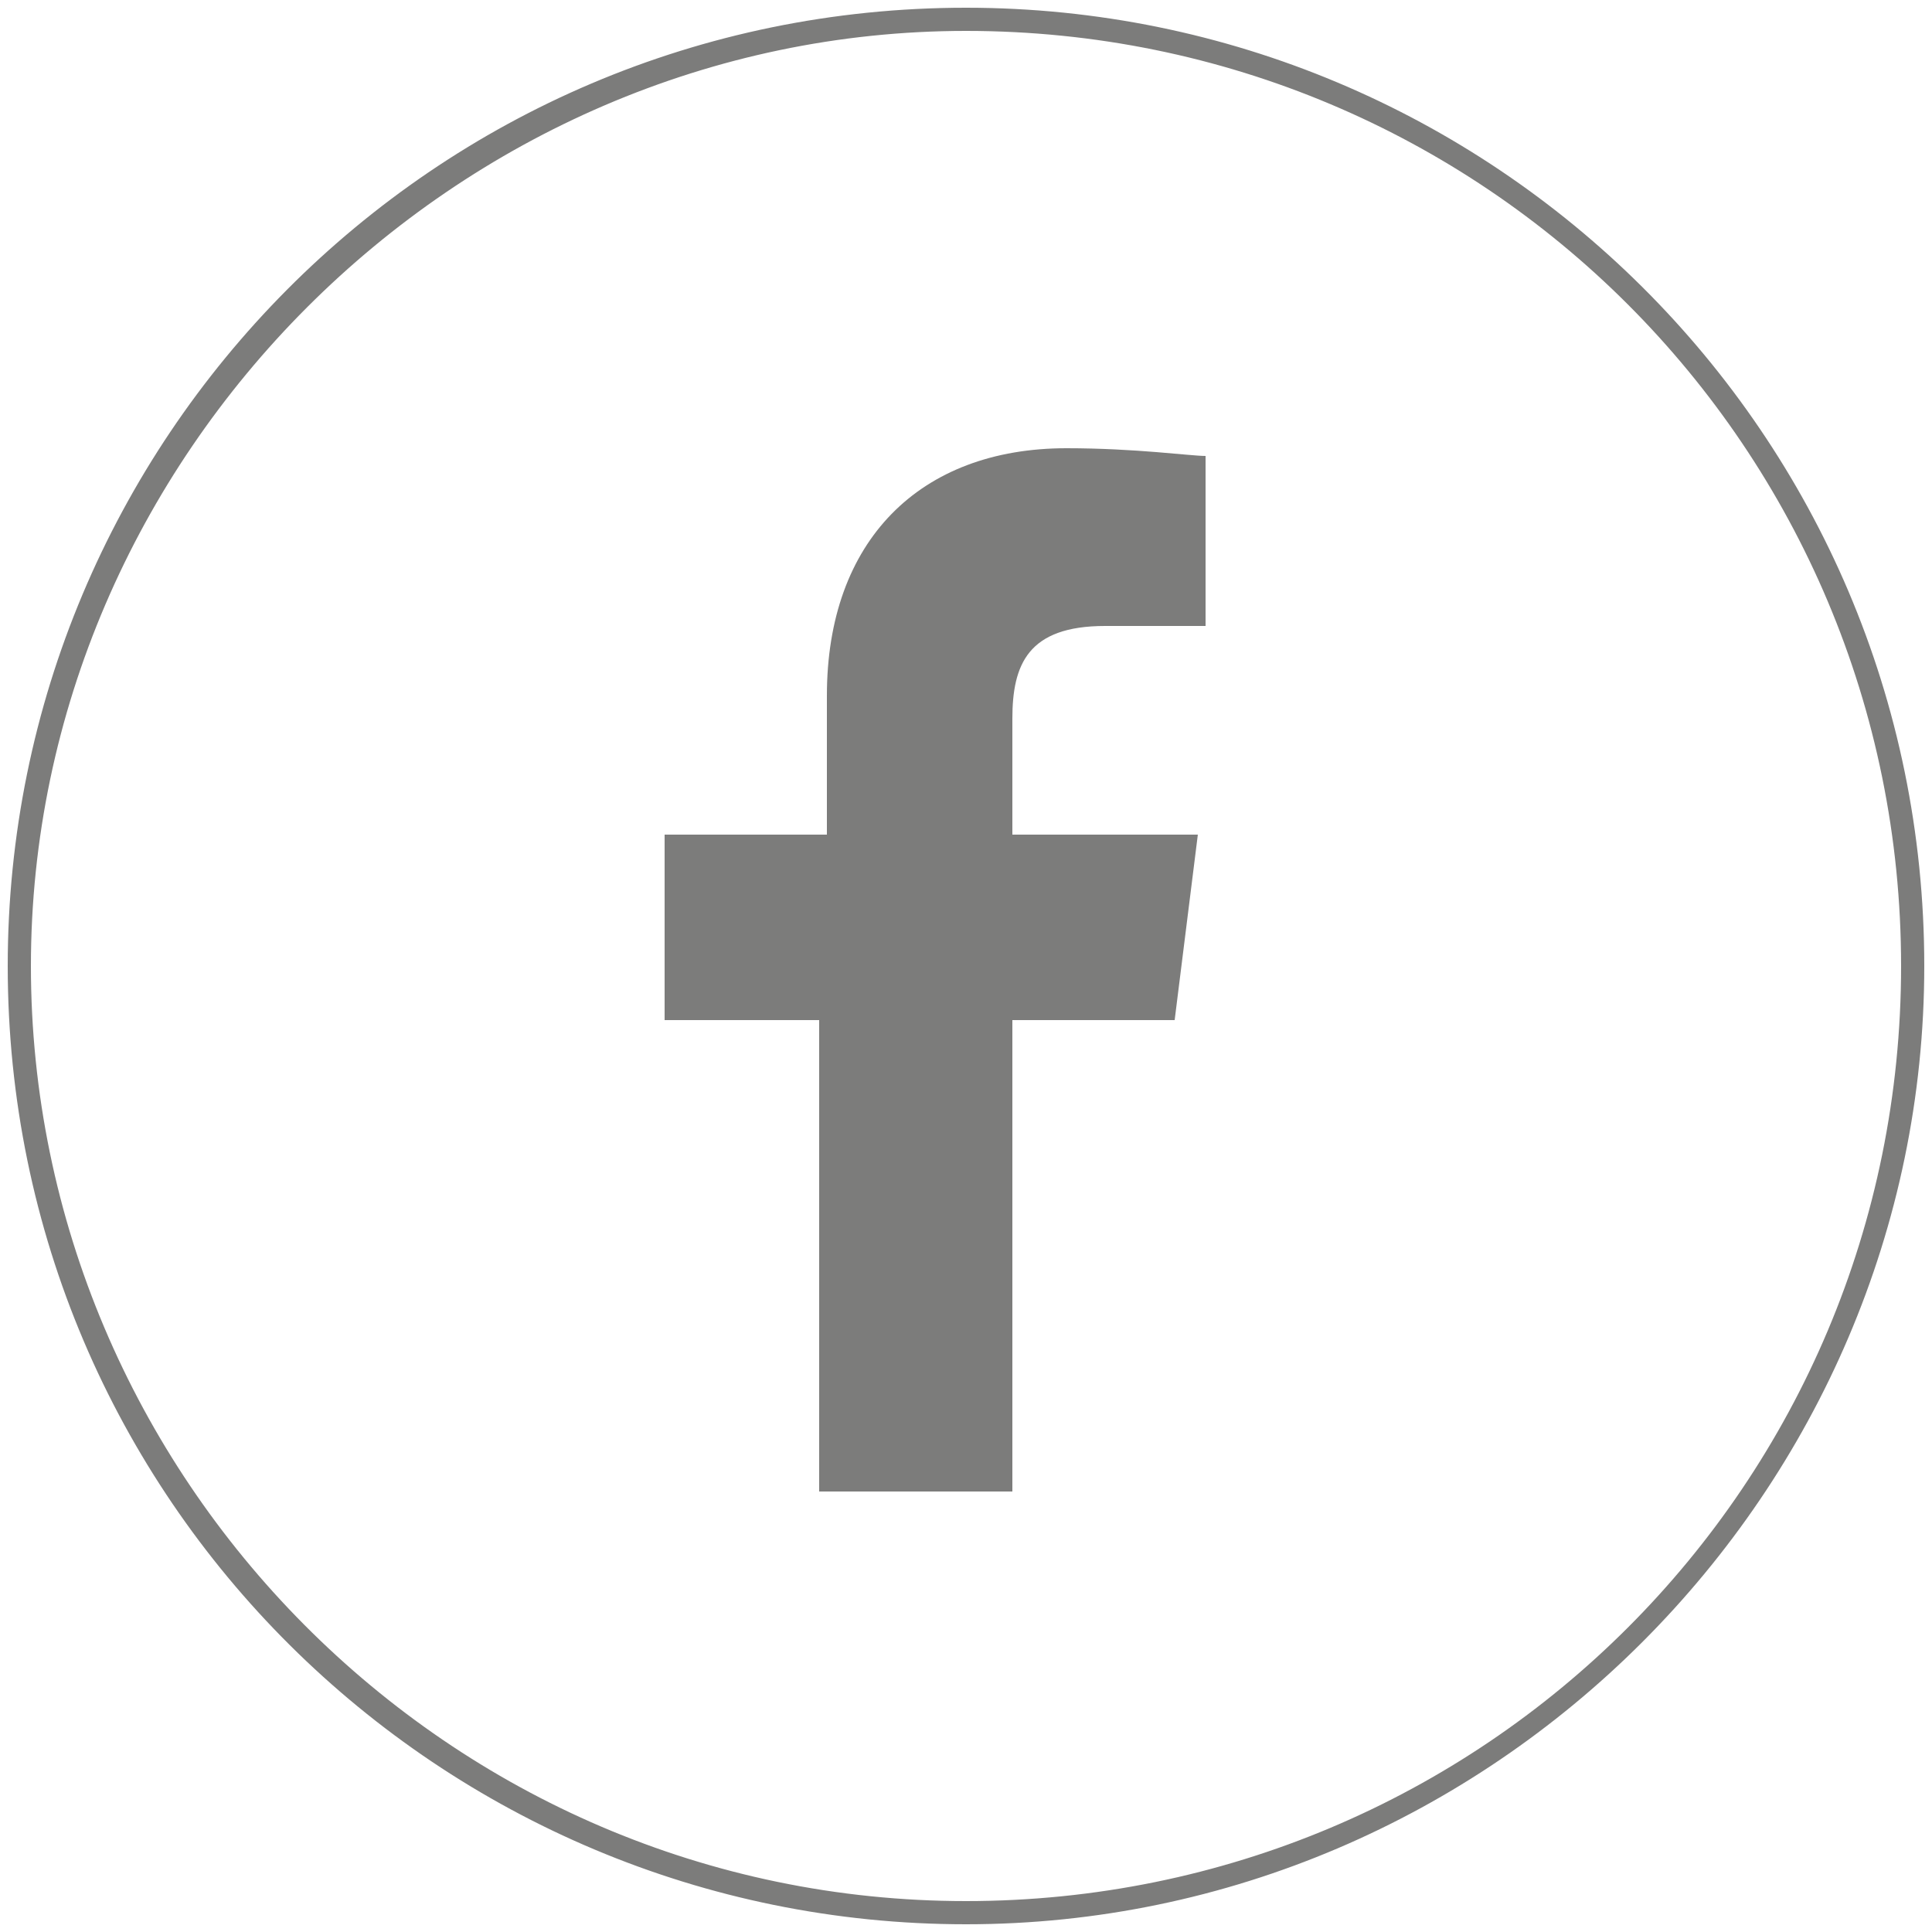
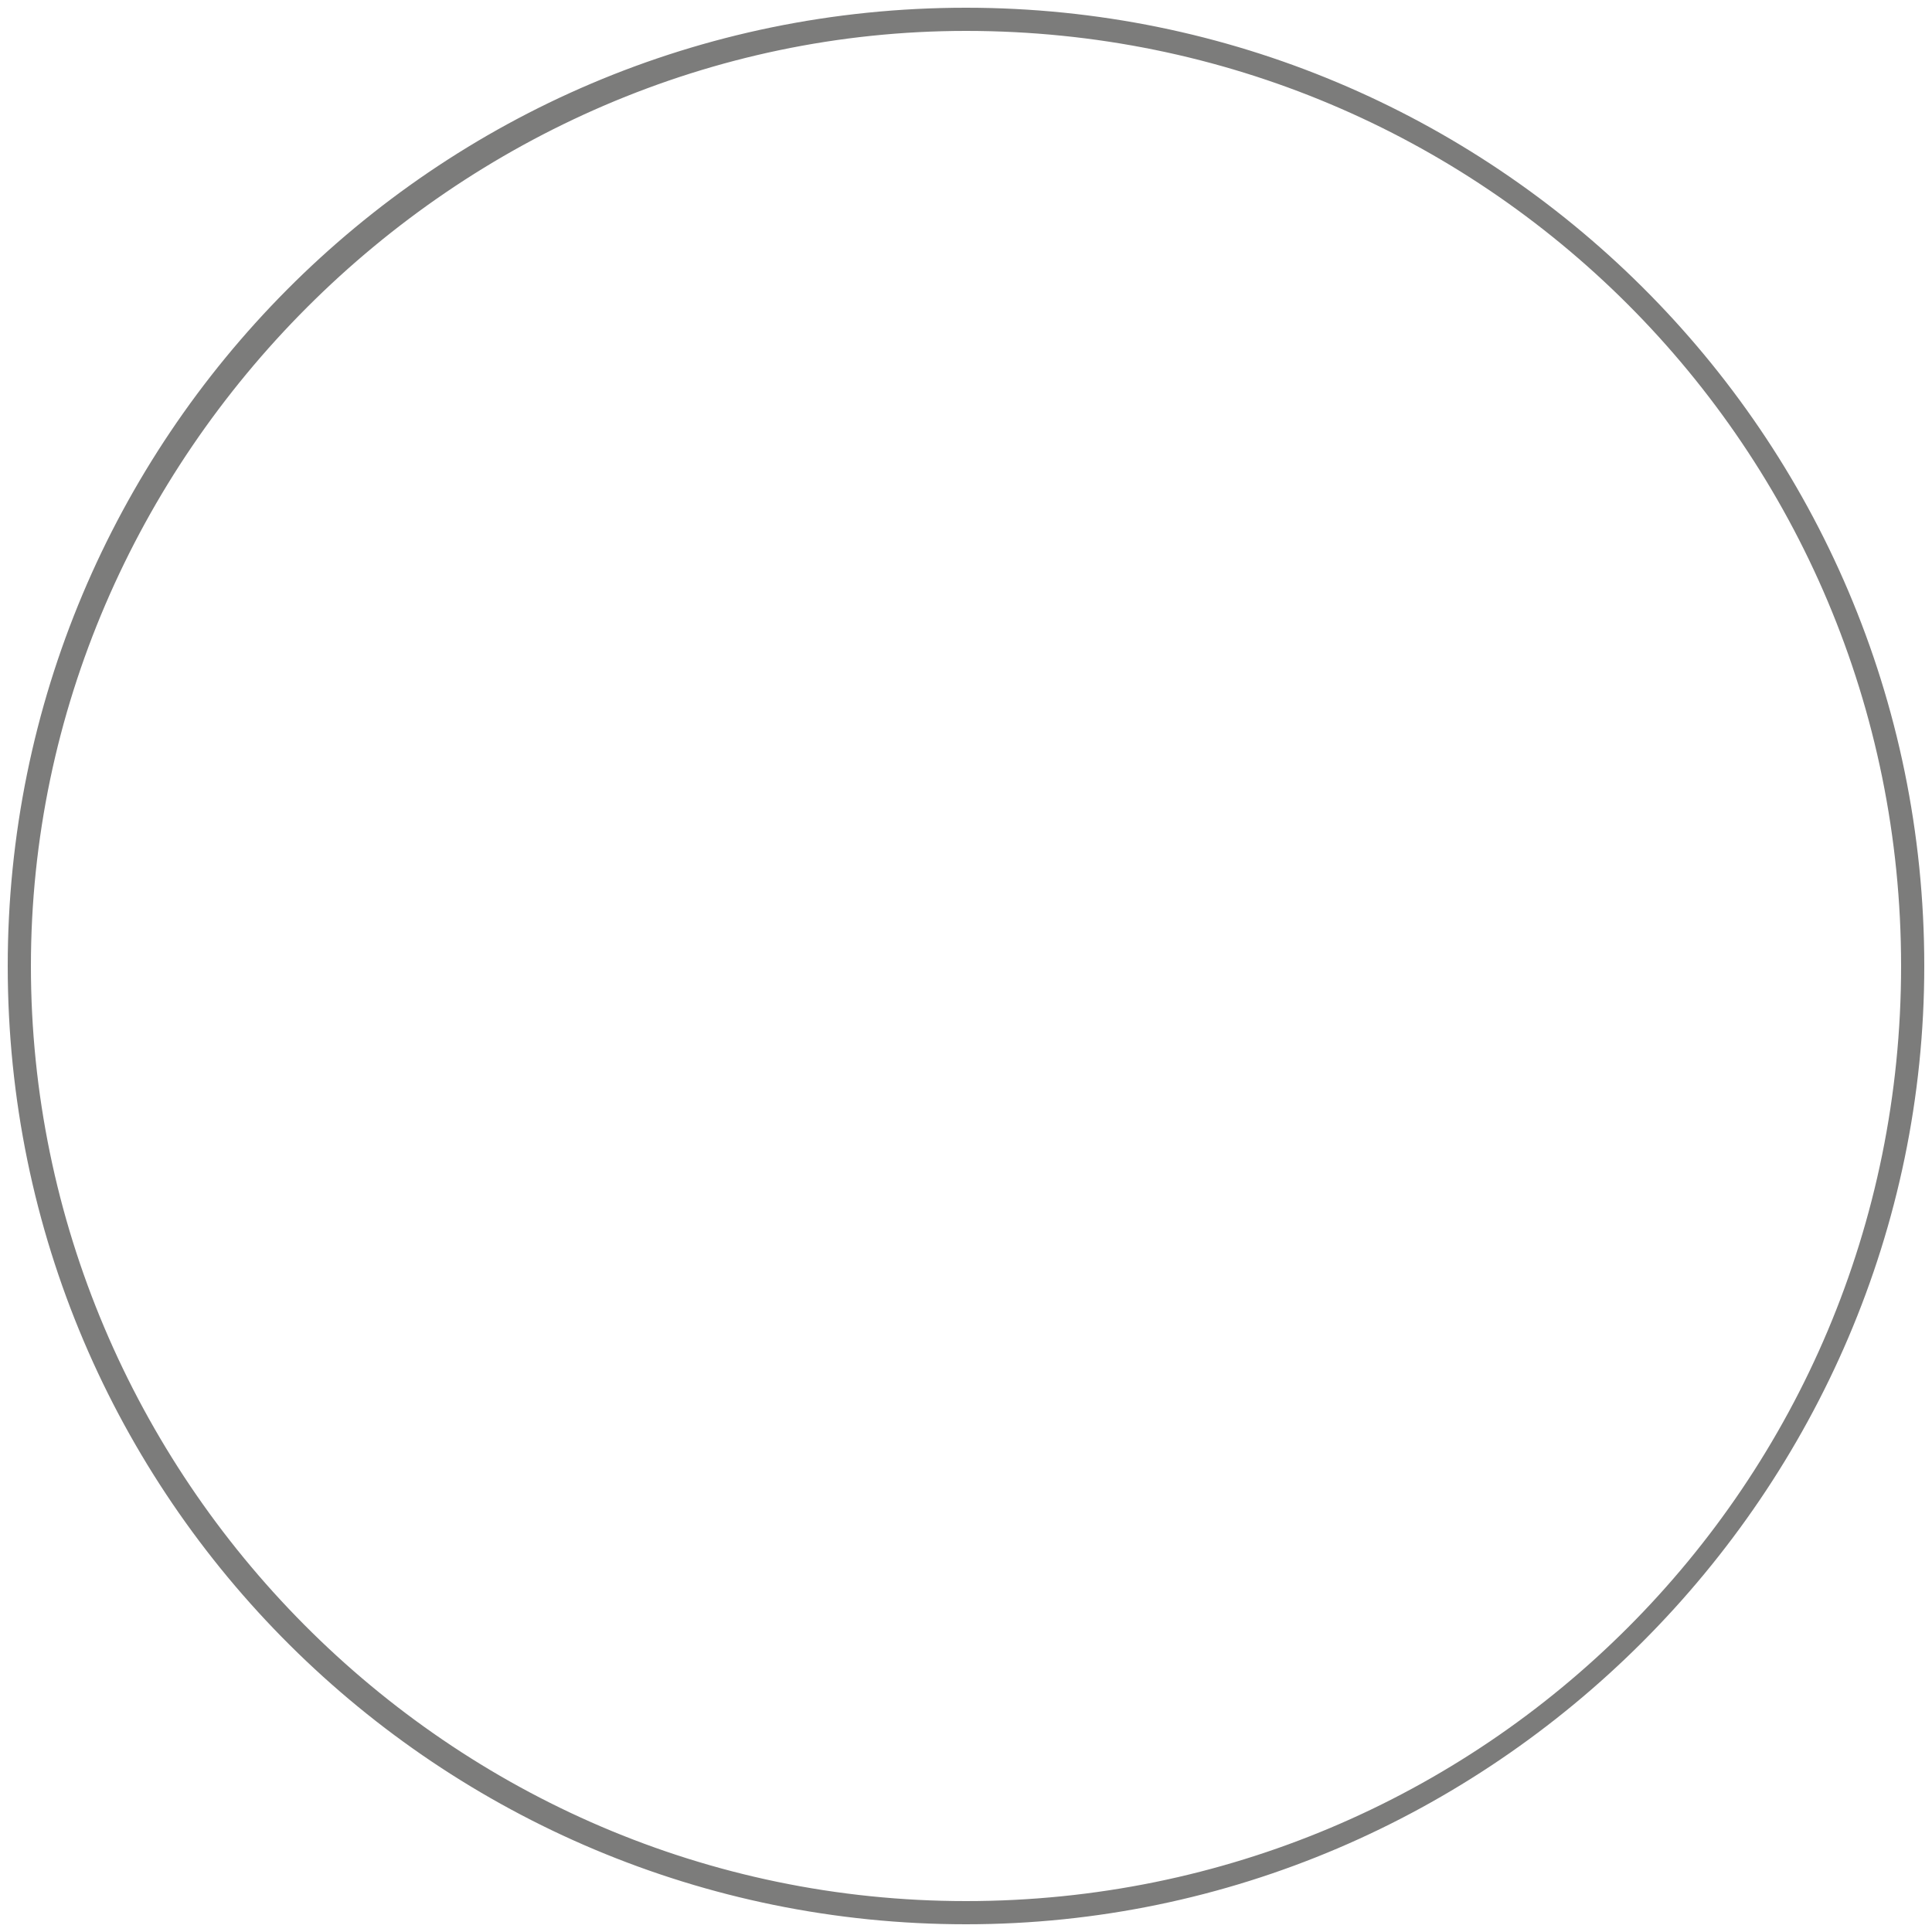
<svg xmlns="http://www.w3.org/2000/svg" id="Layer_1" x="0px" y="0px" viewBox="0 0 25 25" style="enable-background:new 0 0 25 25;" xml:space="preserve">
  <style type="text/css">
	.st0{fill:#7C7C7B;}
</style>
  <g>
    <path class="st0" d="M12.5,24.9c-6.8,0-12.4-5.5-12.4-12.4c0-6.8,5.5-12.4,12.4-12.4c6.8,0,12.4,5.5,12.4,12.4   C24.9,19.3,19.3,24.9,12.5,24.9z M12.5,0.4C5.9,0.4,0.4,5.9,0.4,12.5s5.4,12.1,12.1,12.1s12.1-5.4,12.1-12.1S19.2,0.4,12.5,0.4z" />
-     <path class="st0" d="M15.6,8.1l-1.3,0c-1,0-1.2,0.5-1.2,1.2v1.5h2.4l-0.3,2.4h-2.1v6.1h-2.5v-6.1H8.6v-2.4h2.1V9   c0-2,1.2-3.2,3.1-3.2c0.9,0,1.6,0.1,1.8,0.1V8.1z" />
  </g>
</svg>